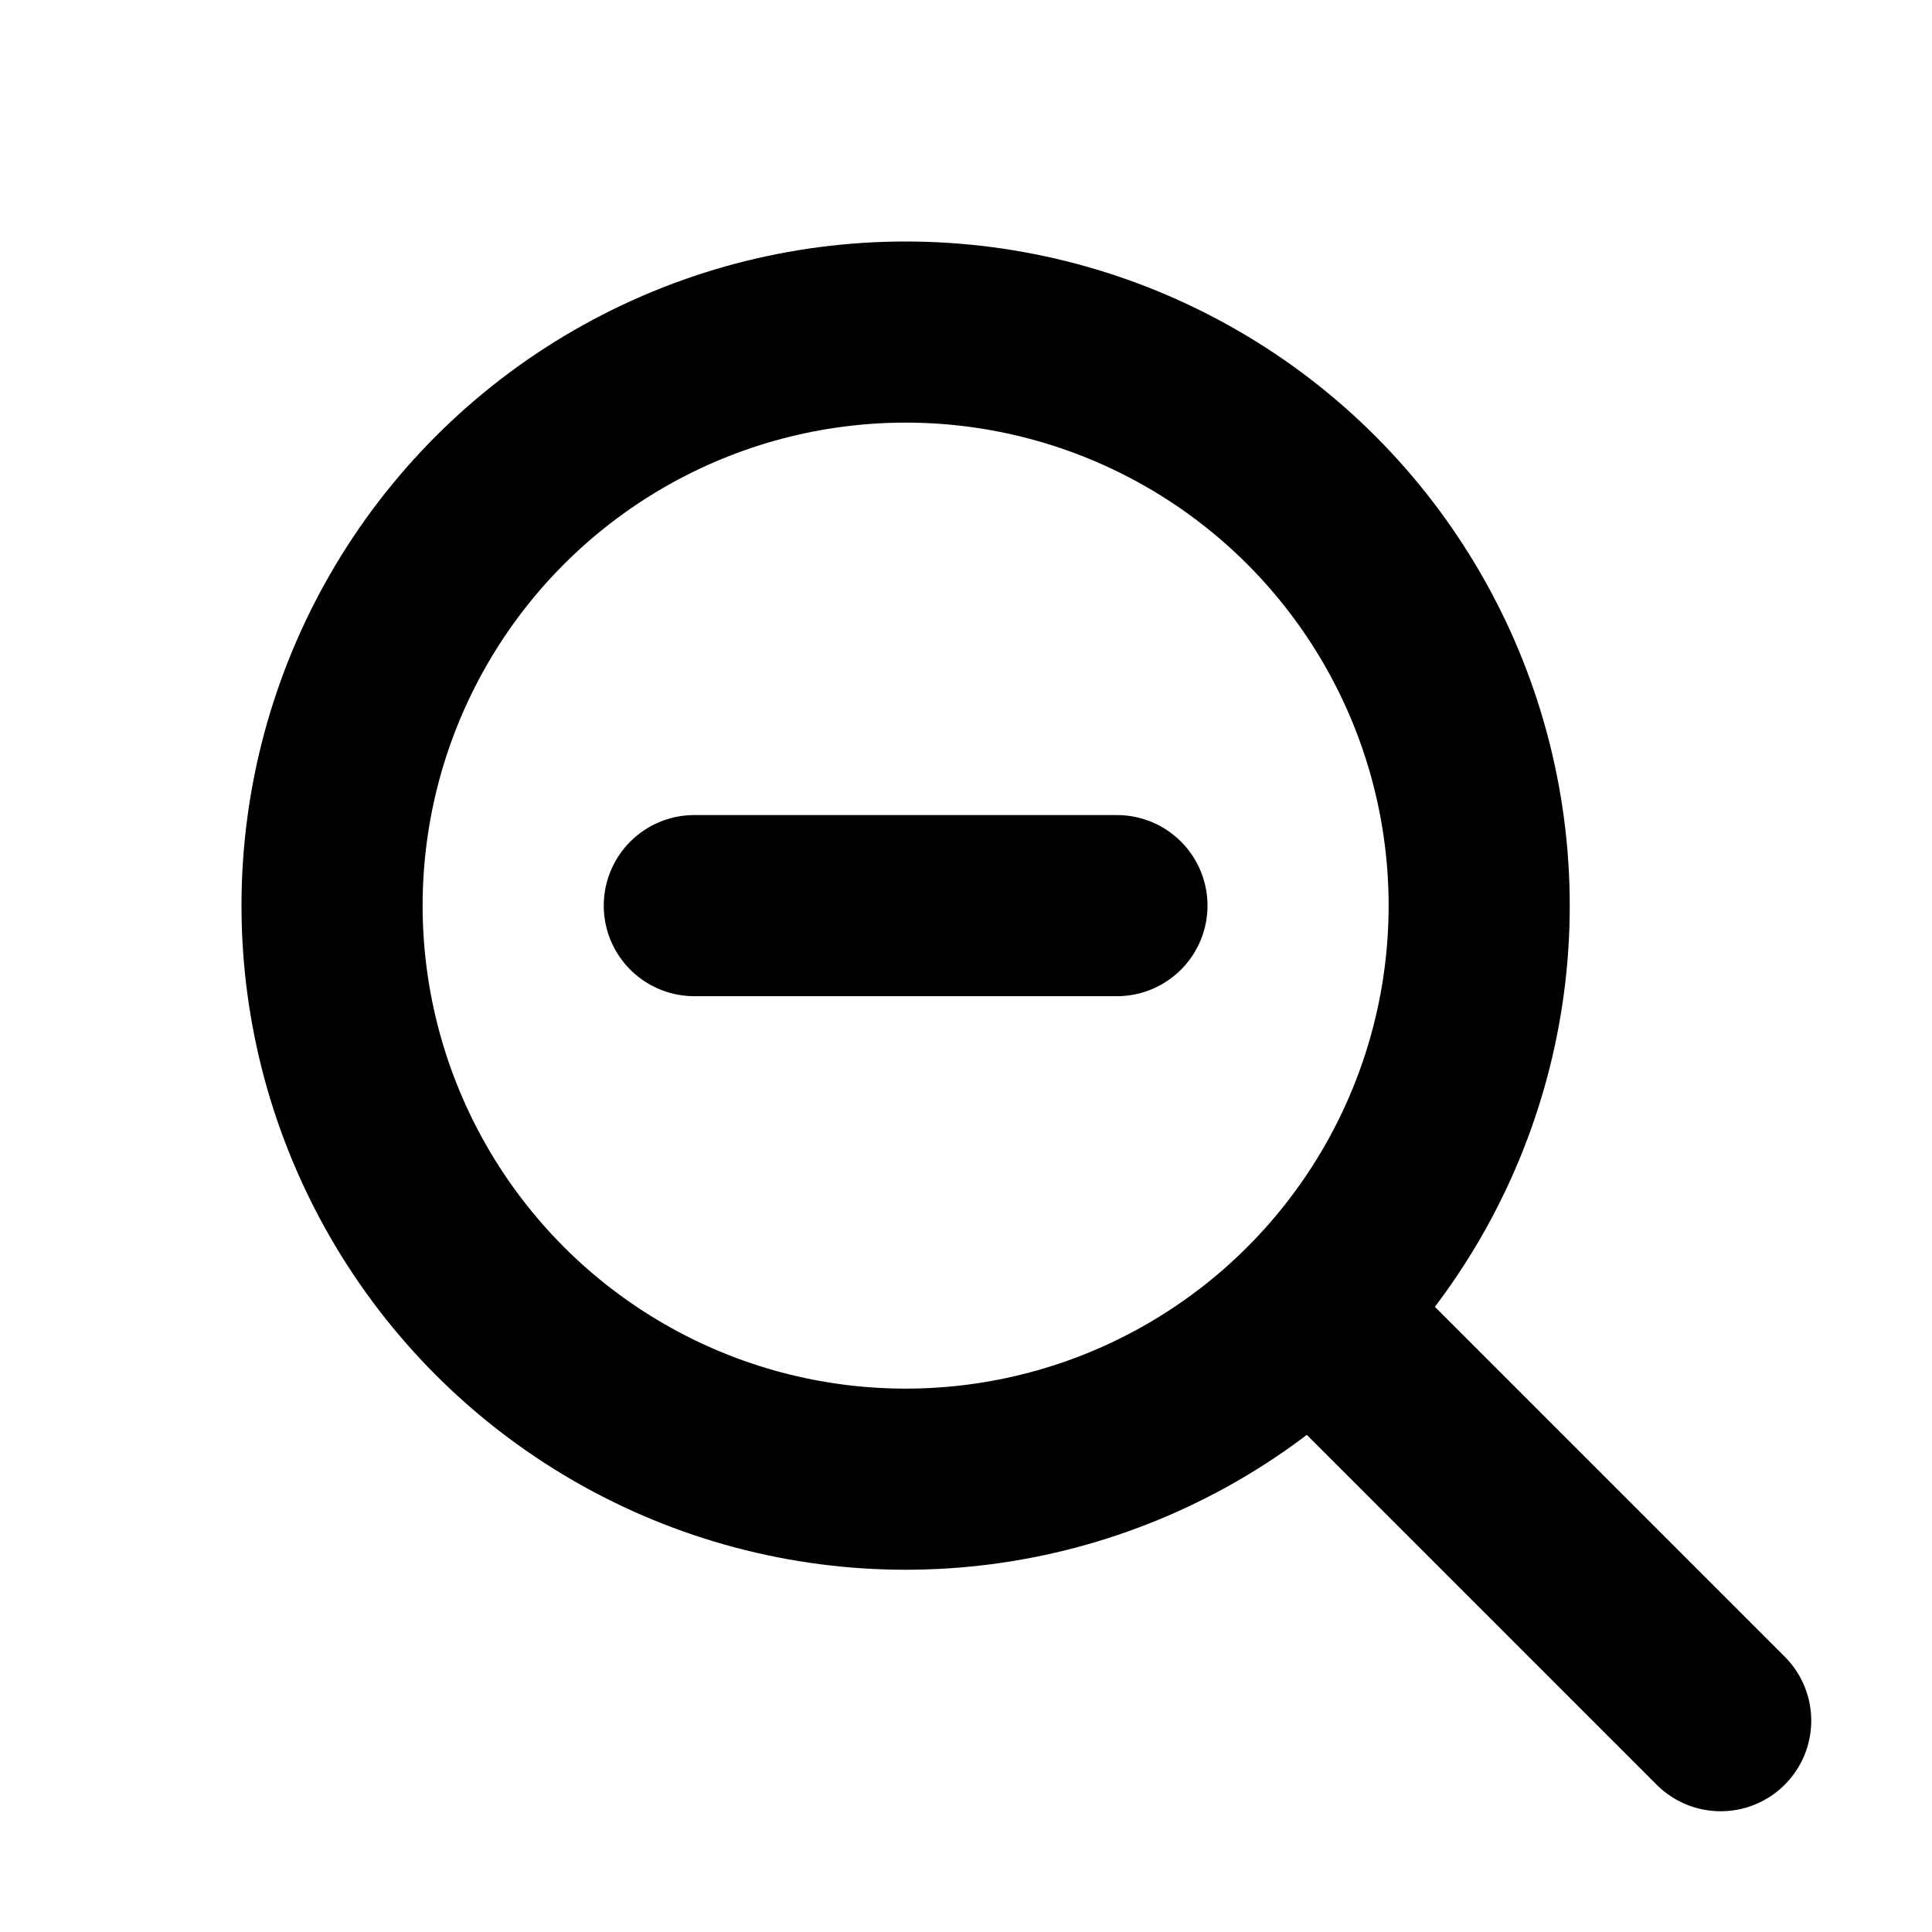
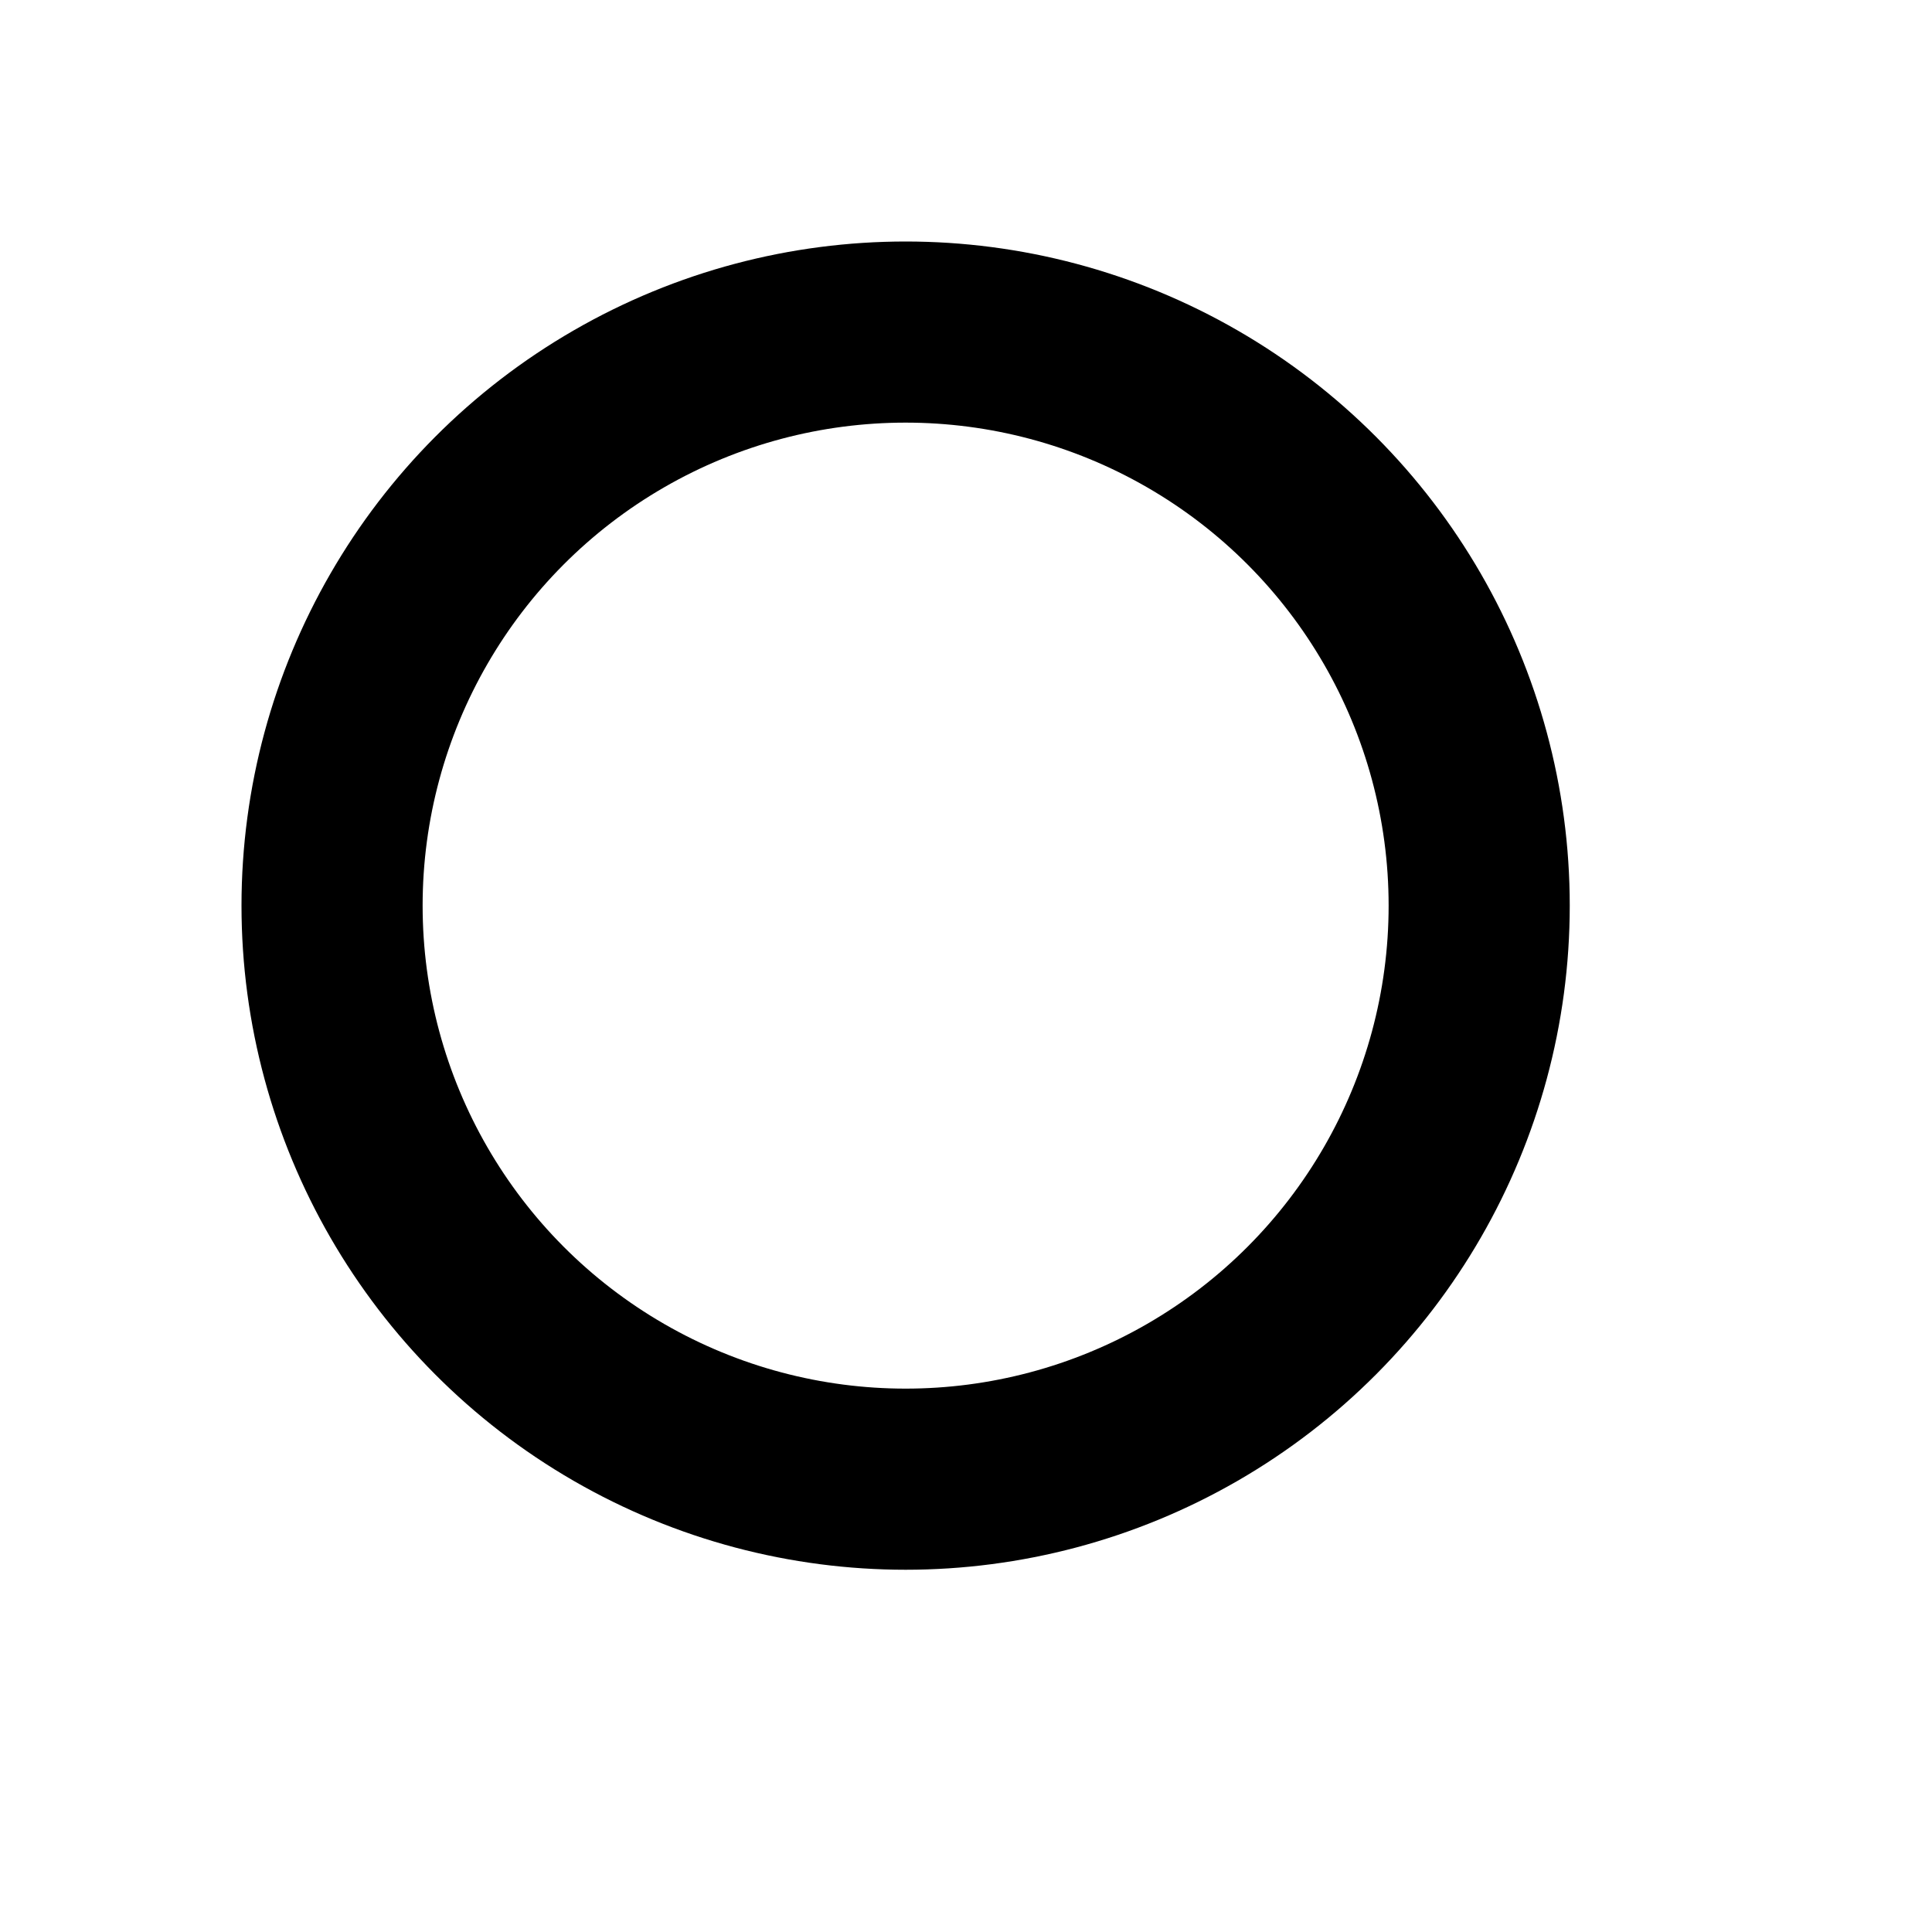
<svg xmlns="http://www.w3.org/2000/svg" width="800px" height="800px" viewBox="0 0 16 16" version="1.1" fill="none" stroke="#000000" stroke-linecap="round" stroke-linejoin="round" stroke-width="1.5">
  <circle cx="7.5" cy="7.5" r="4.75" />
-   <path d="m9.25 7.5h-3.5m5.5 3.75 3 3" />
</svg>